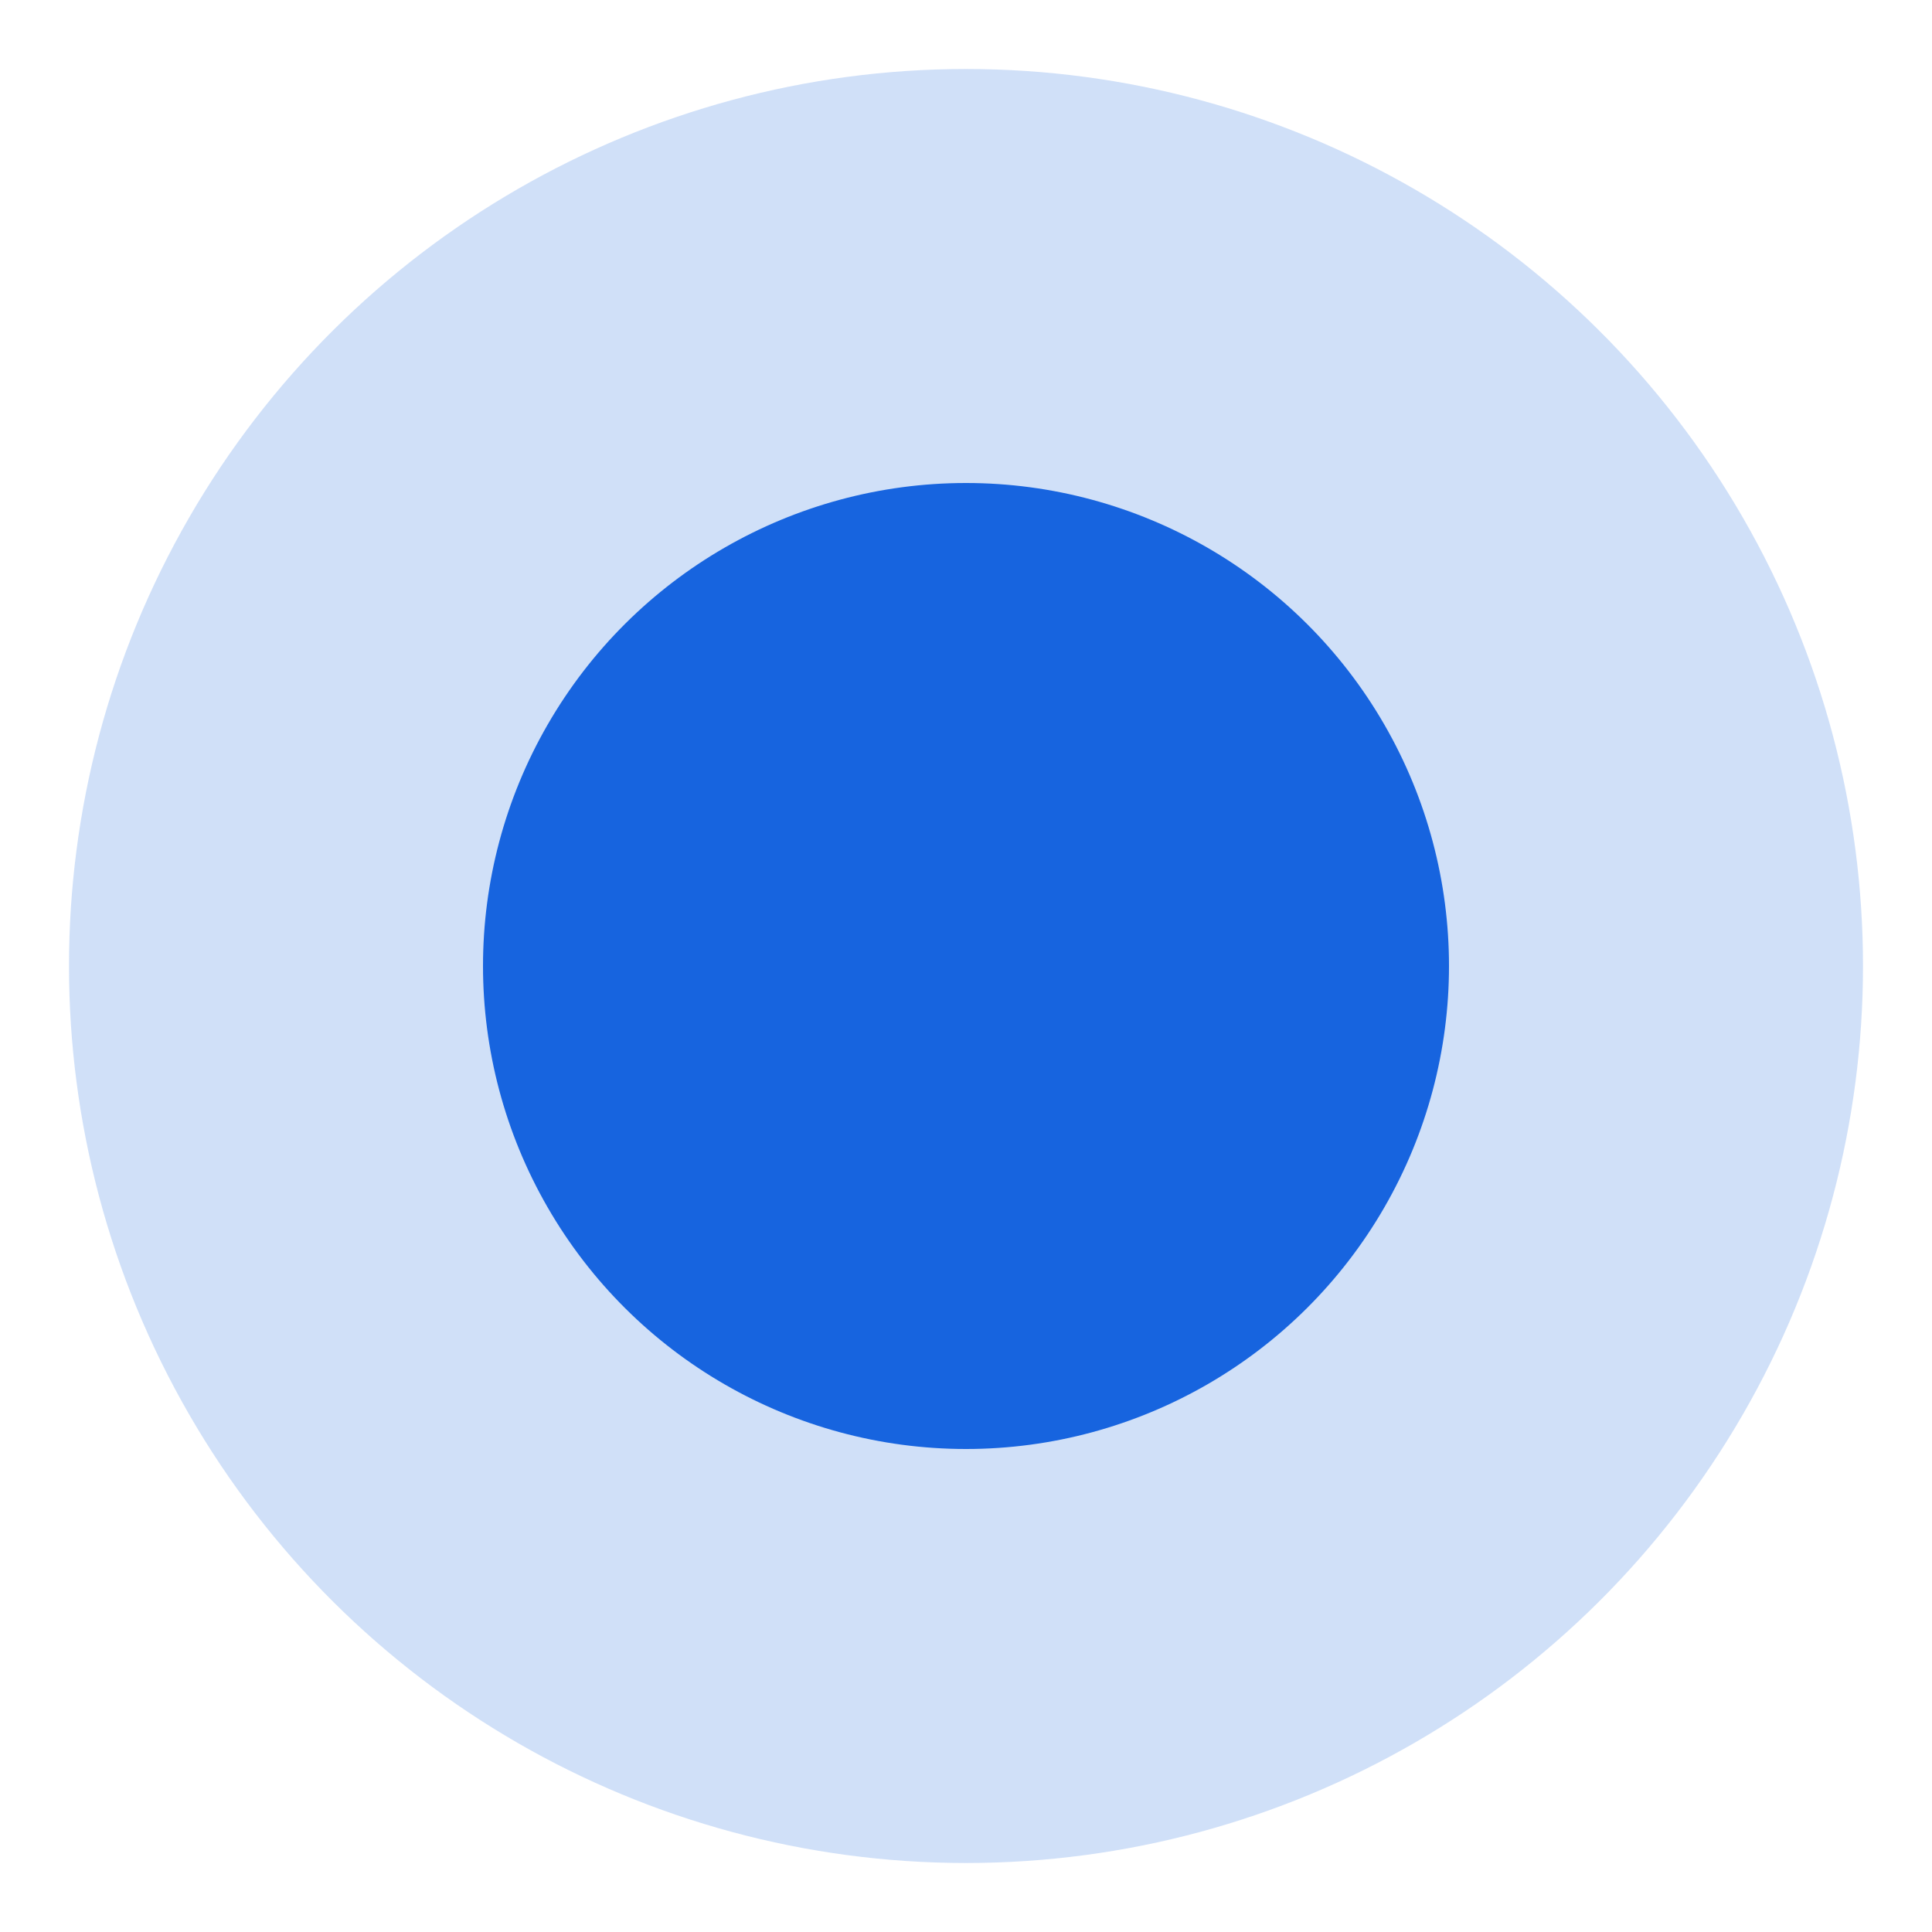
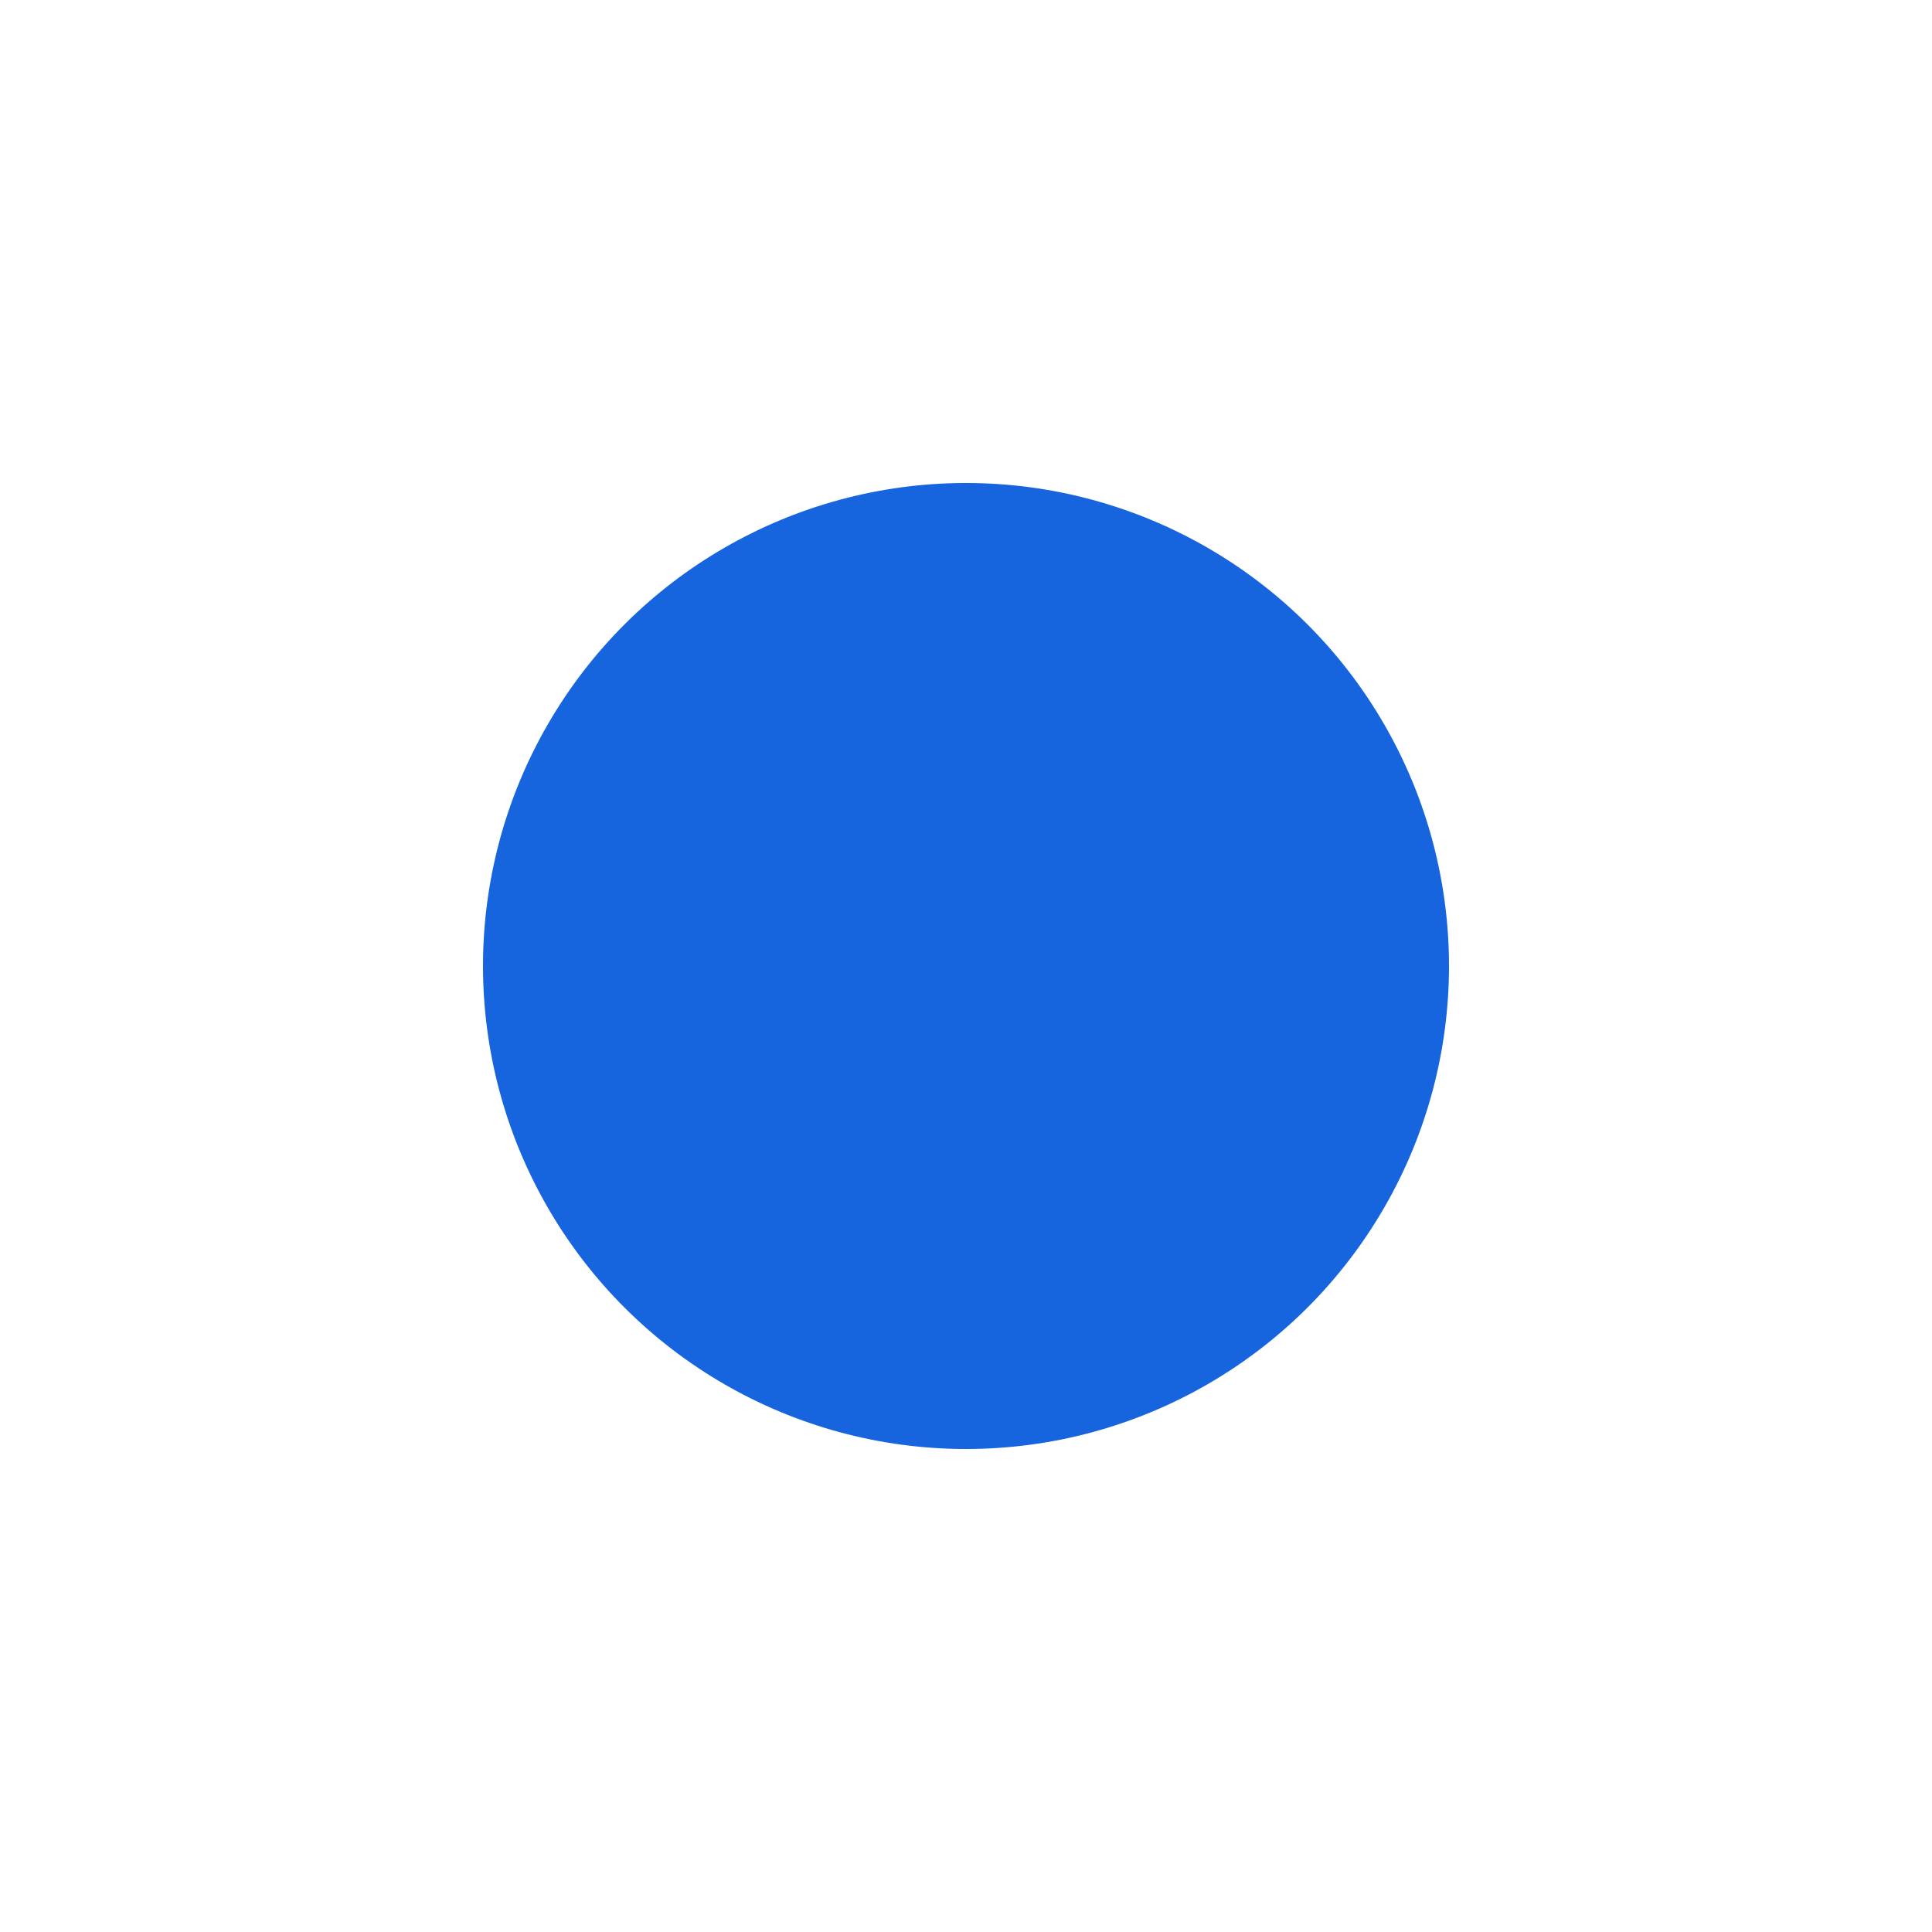
<svg xmlns="http://www.w3.org/2000/svg" width="14" height="14" viewBox="0 0 14 14" fill="none">
-   <circle opacity="0.2" cx="7" cy="7" r="6.5" transform="rotate(90 7 7)" fill="#1764DF" />
  <circle cx="7" cy="7" r="3.5" transform="rotate(90 7 7)" fill="#1764DF" />
</svg>